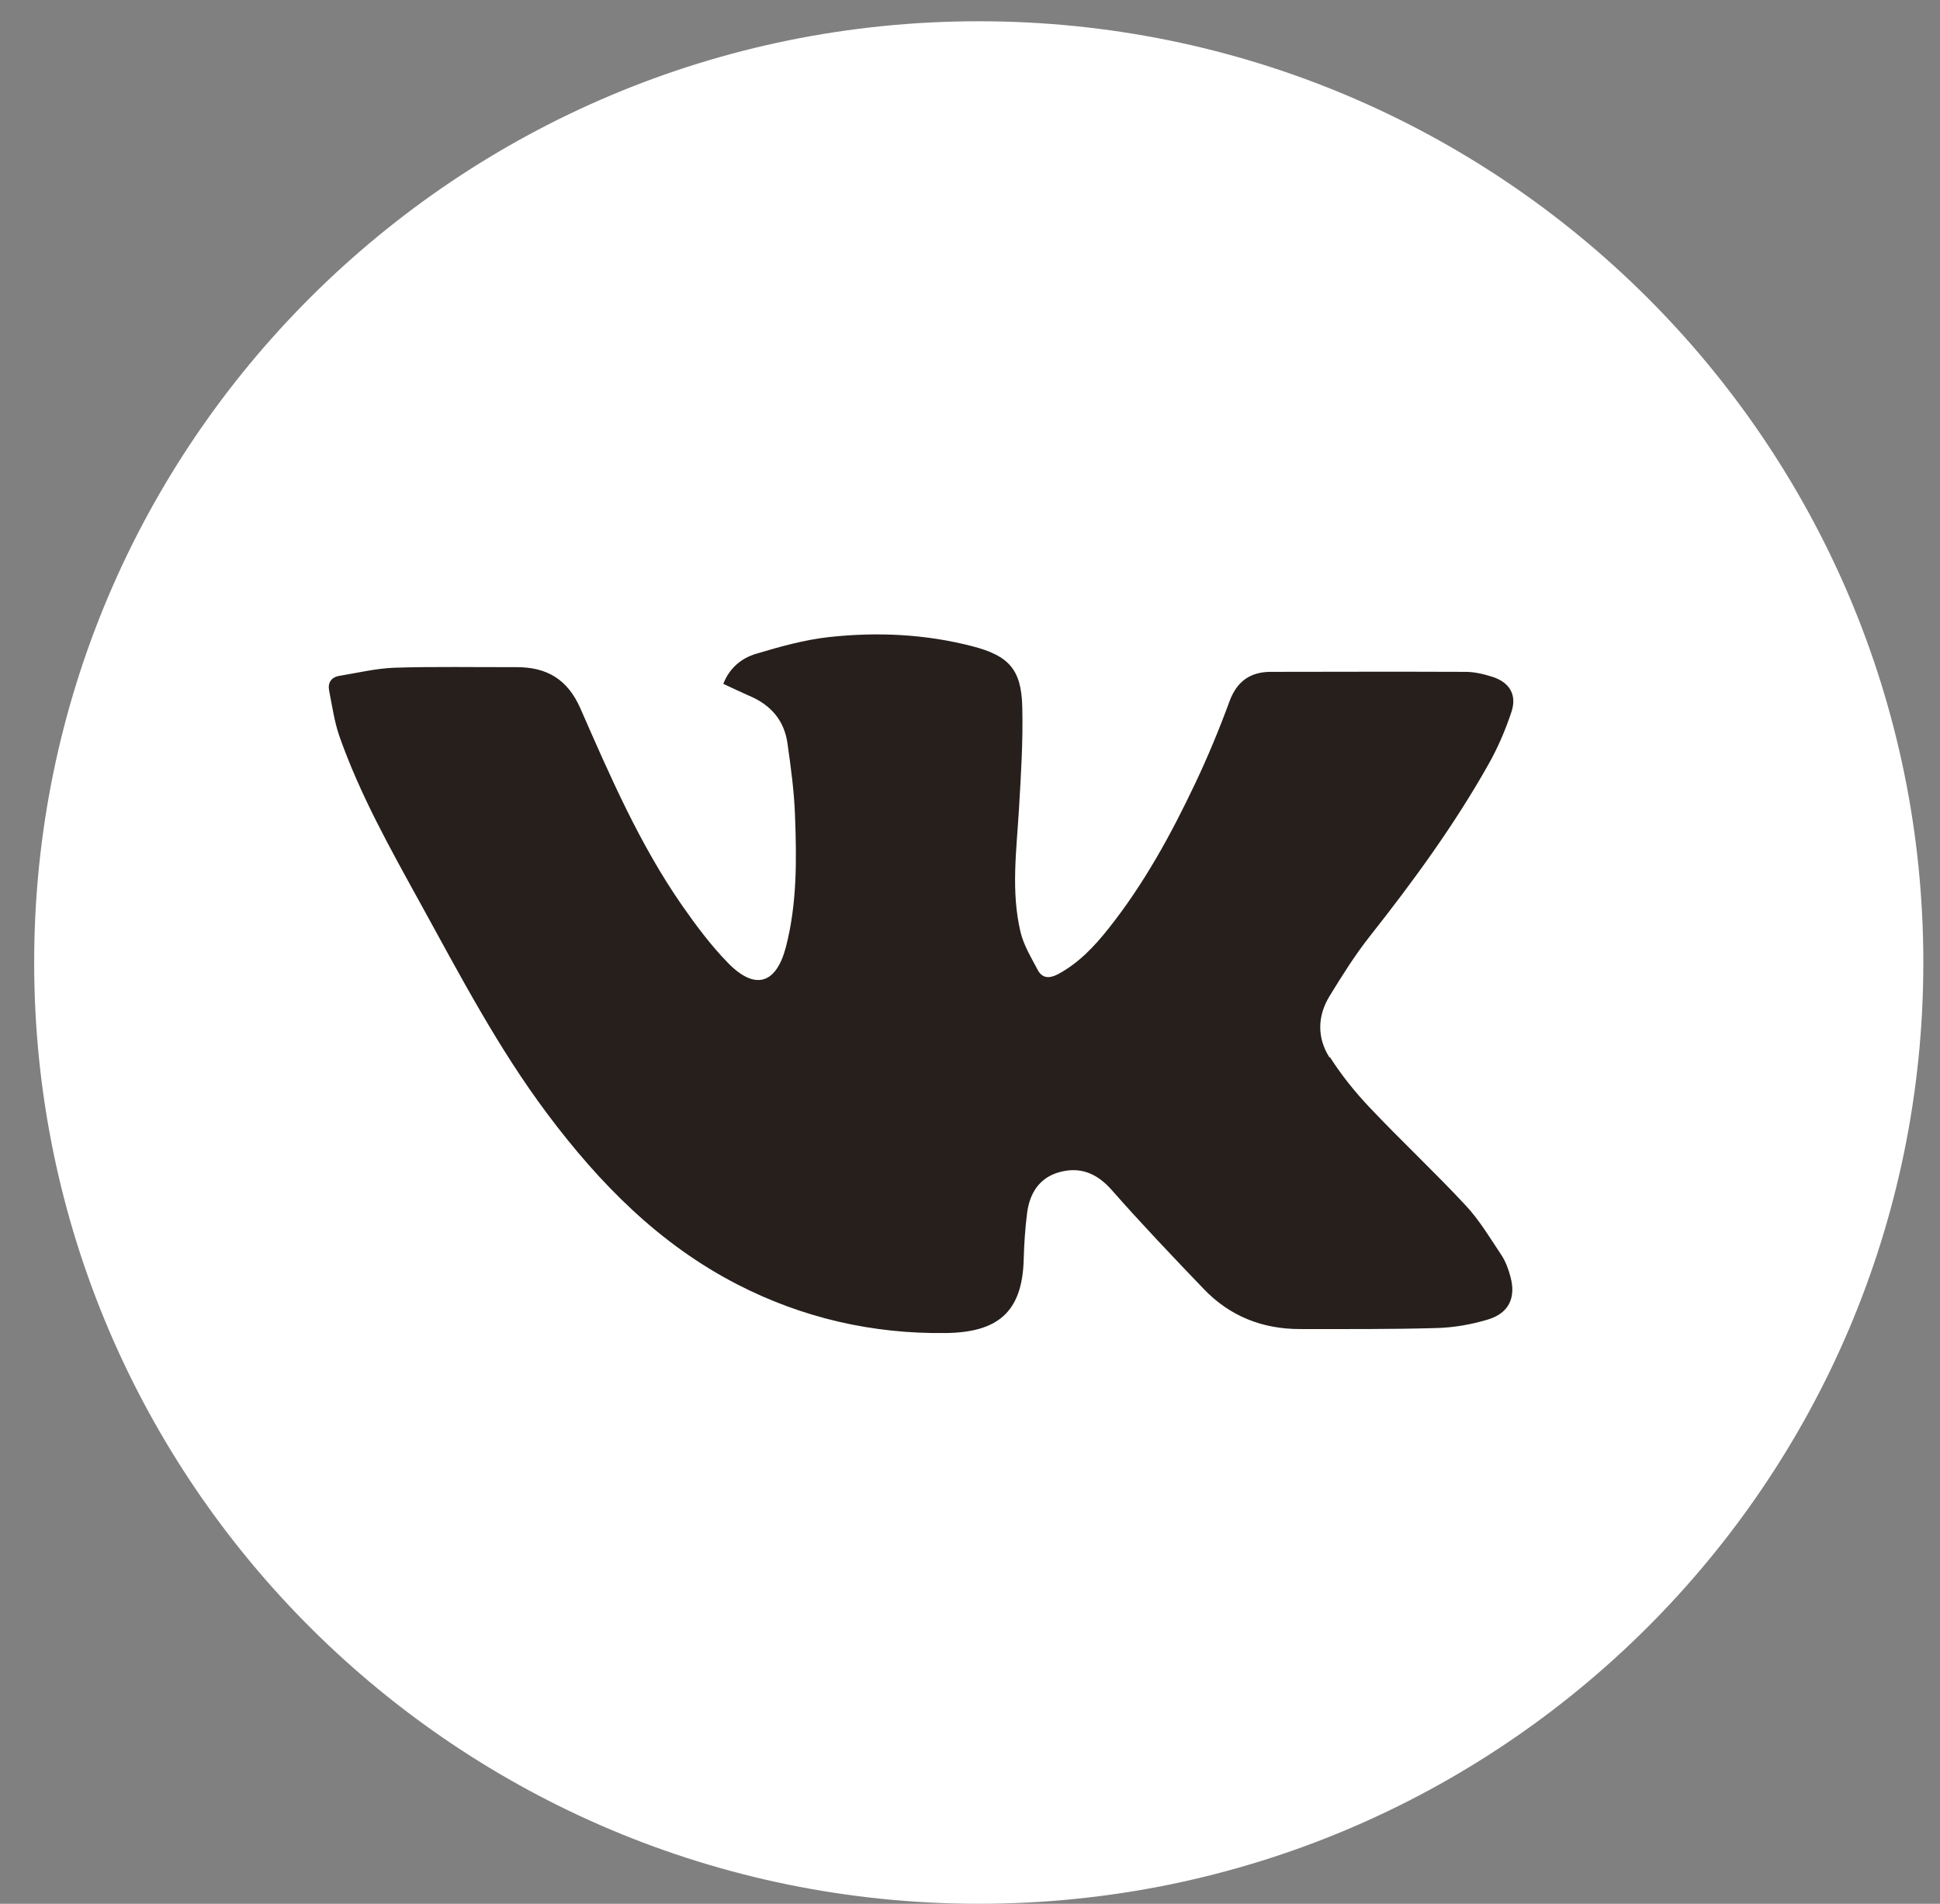
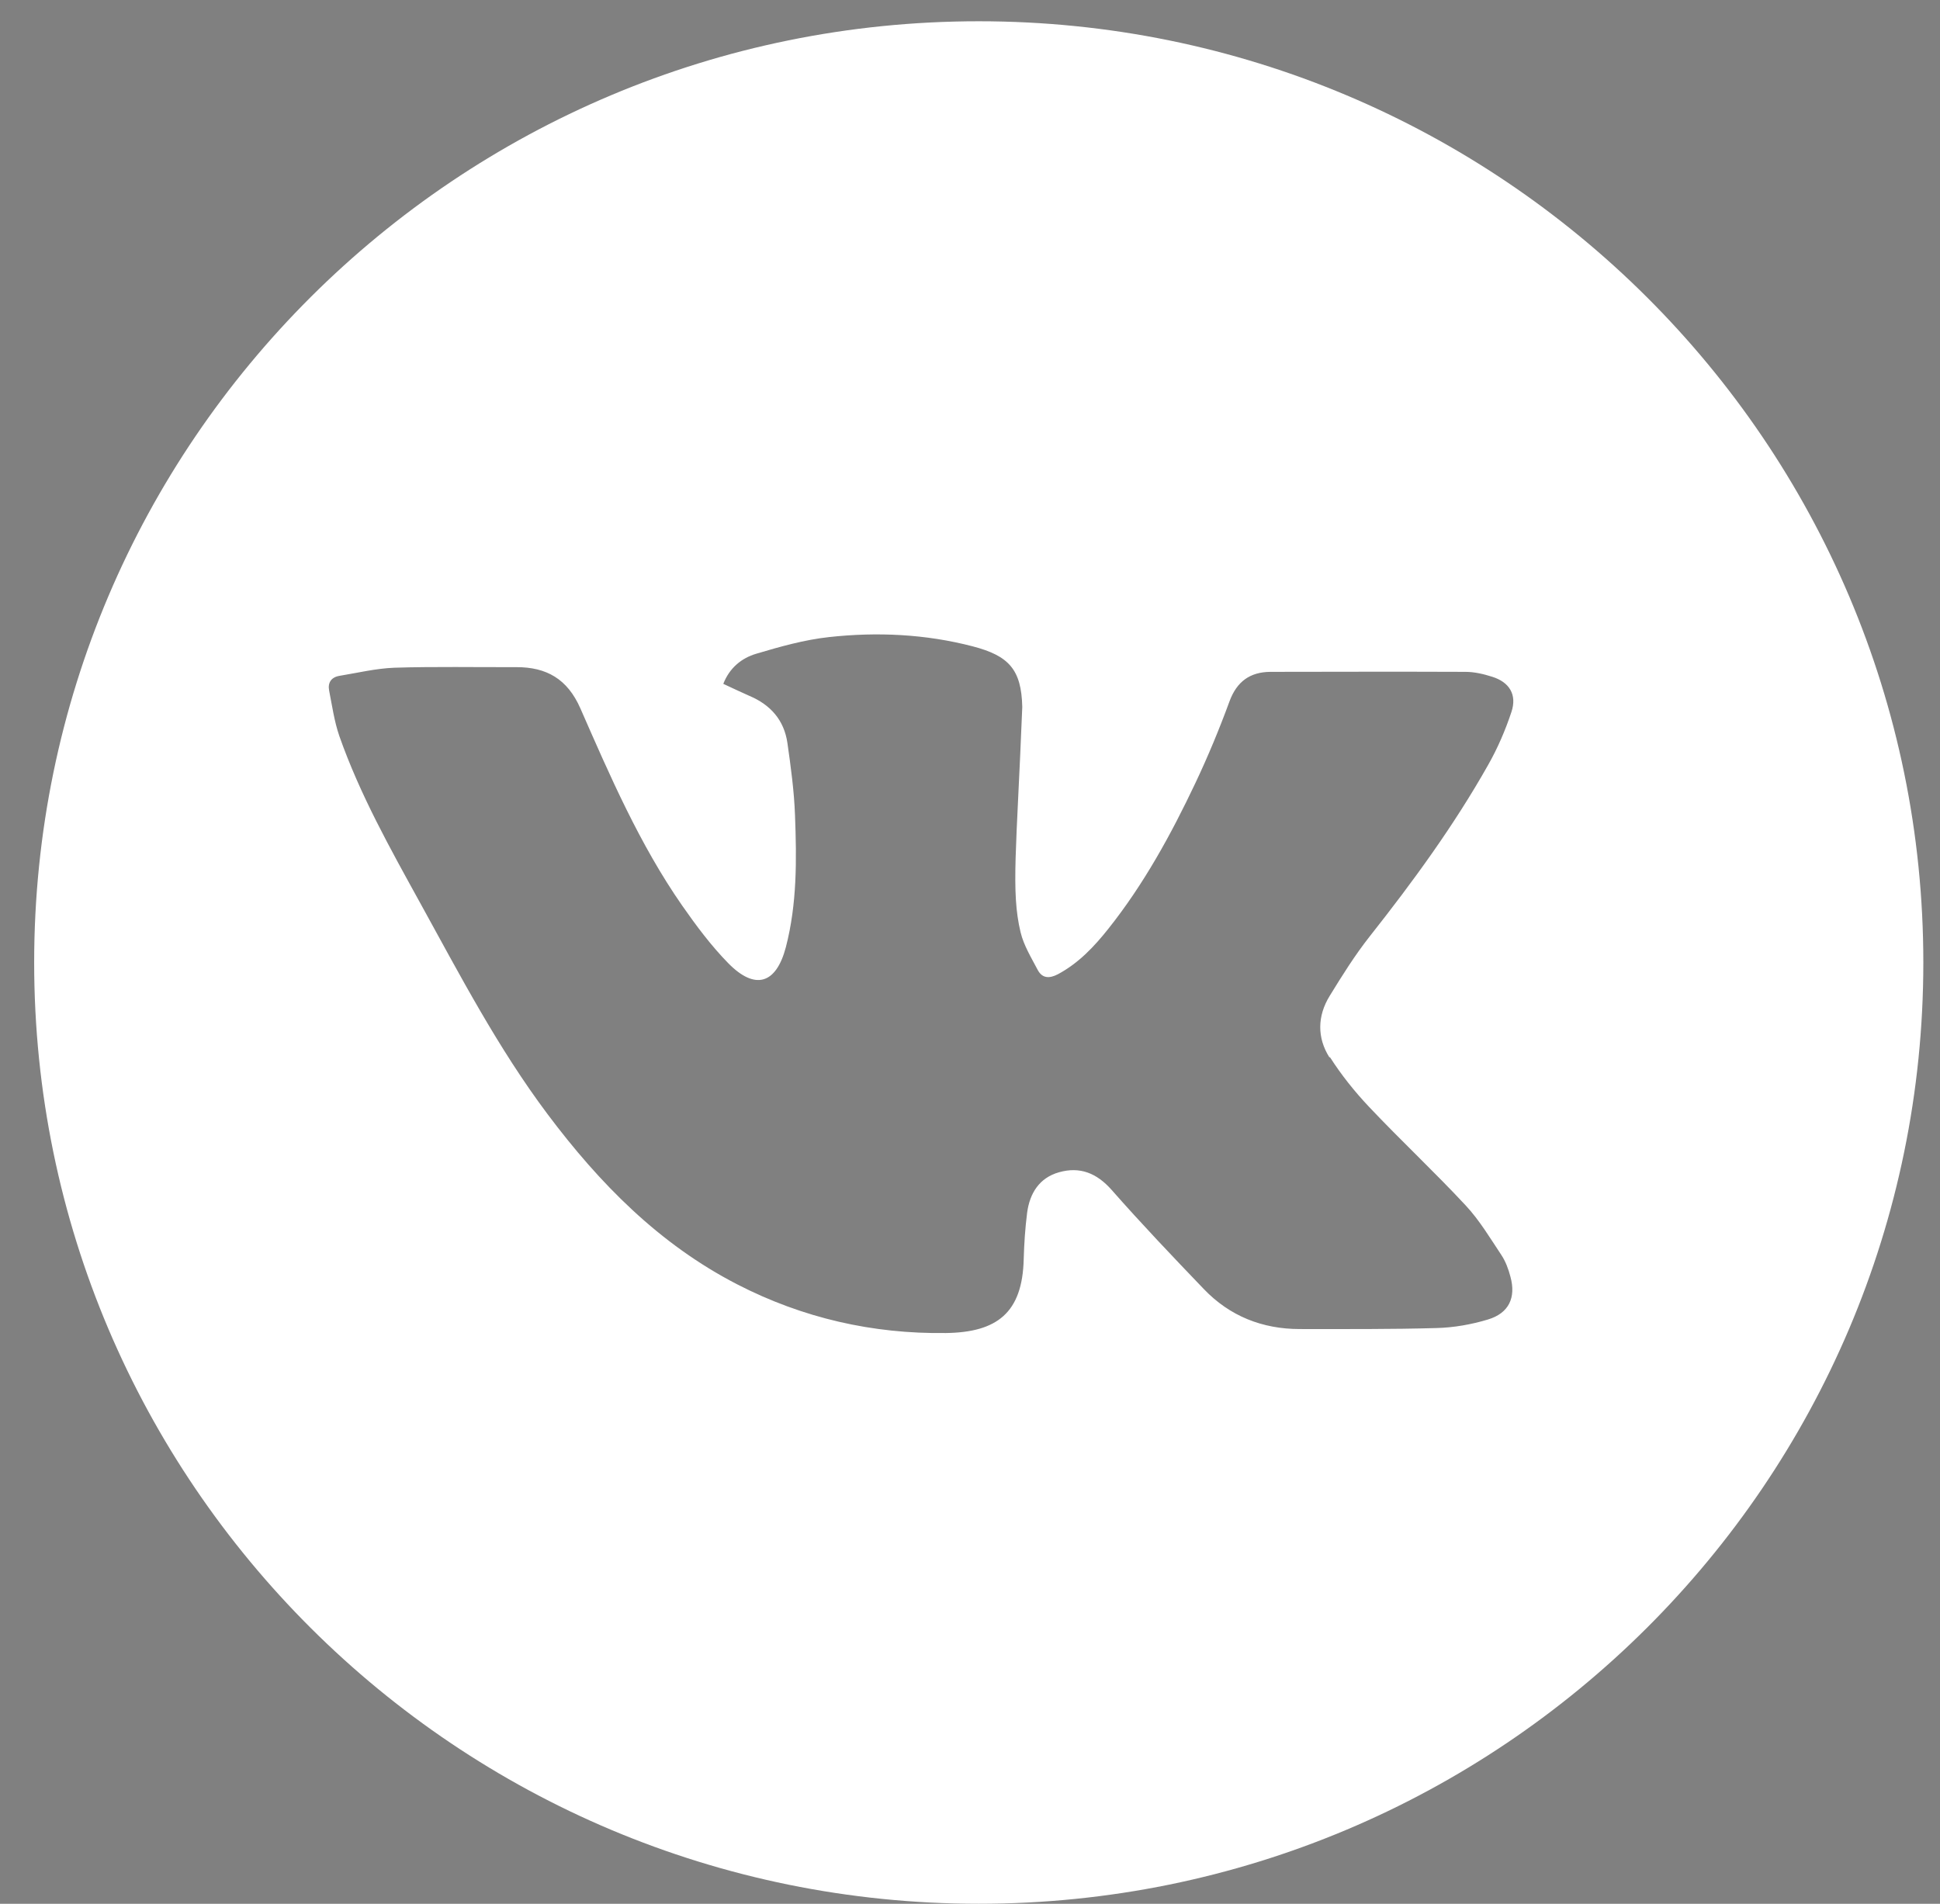
<svg xmlns="http://www.w3.org/2000/svg" width="54" height="53" viewBox="0 0 54 53" fill="none">
  <rect x="0" y="0" width="54" height="53" fill="#808080" stroke="none" />
-   <rect x="7" y="13" width="40" height="27" fill="#261F1C" />
-   <path d="M27.244 0.592C12.723 0.592 0.951 12.324 0.951 26.796C0.951 41.268 12.723 53 27.244 53C41.764 53 53.536 41.268 53.536 26.796C53.536 12.324 41.764 0.592 27.244 0.592ZM37.02 29.432C37.335 29.925 37.709 30.393 38.111 30.818C38.988 31.747 39.924 32.62 40.792 33.553C41.179 33.966 41.474 34.463 41.788 34.935C41.908 35.114 41.988 35.332 42.043 35.543C42.203 36.126 41.999 36.559 41.418 36.734C40.96 36.873 40.466 36.96 39.988 36.972C38.721 37.008 37.45 37 36.179 37C35.136 37 34.227 36.639 33.506 35.884C32.638 34.979 31.769 34.066 30.941 33.125C30.526 32.656 30.056 32.47 29.475 32.636C28.929 32.791 28.662 33.22 28.59 33.764C28.535 34.193 28.507 34.626 28.495 35.054C28.459 36.555 27.746 37.091 26.331 37.111C24.292 37.139 22.344 36.694 20.523 35.757C18.348 34.637 16.687 32.946 15.241 31.017C13.862 29.178 12.803 27.149 11.699 25.144C10.867 23.632 10.018 22.123 9.444 20.487C9.305 20.082 9.245 19.649 9.162 19.229C9.118 19.01 9.217 18.855 9.444 18.816C9.954 18.732 10.464 18.609 10.974 18.589C12.106 18.554 13.237 18.577 14.368 18.573C15.213 18.57 15.794 18.903 16.153 19.717C16.982 21.607 17.802 23.505 18.989 25.212C19.38 25.772 19.794 26.328 20.272 26.816C21.017 27.574 21.603 27.399 21.874 26.371C22.188 25.164 22.176 23.925 22.129 22.695C22.105 22.024 22.013 21.353 21.918 20.686C21.826 20.05 21.451 19.622 20.858 19.372C20.619 19.268 20.384 19.153 20.133 19.038C20.308 18.589 20.647 18.319 21.049 18.2C21.714 18.002 22.392 17.811 23.077 17.736C24.419 17.589 25.762 17.652 27.076 17.994C28.08 18.256 28.431 18.637 28.455 19.681C28.479 20.626 28.419 21.575 28.363 22.52C28.296 23.667 28.136 24.815 28.407 25.95C28.495 26.32 28.706 26.661 28.885 27.003C29.012 27.241 29.212 27.245 29.447 27.122C30.02 26.816 30.455 26.355 30.849 25.859C31.841 24.612 32.598 23.227 33.275 21.797C33.626 21.055 33.94 20.297 34.223 19.526C34.426 18.974 34.793 18.708 35.363 18.704C37.171 18.701 38.98 18.697 40.788 18.704C41.039 18.704 41.294 18.764 41.533 18.84C42.015 18.99 42.231 19.34 42.071 19.82C41.904 20.324 41.689 20.825 41.426 21.289C40.47 22.985 39.326 24.549 38.123 26.073C37.713 26.593 37.358 27.161 37.012 27.725C36.669 28.281 36.657 28.888 37.004 29.436L37.02 29.432Z" fill="white" />
+   <path d="M27.244 0.592C12.723 0.592 0.951 12.324 0.951 26.796C0.951 41.268 12.723 53 27.244 53C41.764 53 53.536 41.268 53.536 26.796C53.536 12.324 41.764 0.592 27.244 0.592ZM37.02 29.432C37.335 29.925 37.709 30.393 38.111 30.818C38.988 31.747 39.924 32.62 40.792 33.553C41.179 33.966 41.474 34.463 41.788 34.935C41.908 35.114 41.988 35.332 42.043 35.543C42.203 36.126 41.999 36.559 41.418 36.734C40.96 36.873 40.466 36.96 39.988 36.972C38.721 37.008 37.45 37 36.179 37C35.136 37 34.227 36.639 33.506 35.884C32.638 34.979 31.769 34.066 30.941 33.125C30.526 32.656 30.056 32.47 29.475 32.636C28.929 32.791 28.662 33.22 28.59 33.764C28.535 34.193 28.507 34.626 28.495 35.054C28.459 36.555 27.746 37.091 26.331 37.111C24.292 37.139 22.344 36.694 20.523 35.757C18.348 34.637 16.687 32.946 15.241 31.017C13.862 29.178 12.803 27.149 11.699 25.144C10.867 23.632 10.018 22.123 9.444 20.487C9.305 20.082 9.245 19.649 9.162 19.229C9.118 19.01 9.217 18.855 9.444 18.816C9.954 18.732 10.464 18.609 10.974 18.589C12.106 18.554 13.237 18.577 14.368 18.573C15.213 18.57 15.794 18.903 16.153 19.717C16.982 21.607 17.802 23.505 18.989 25.212C19.38 25.772 19.794 26.328 20.272 26.816C21.017 27.574 21.603 27.399 21.874 26.371C22.188 25.164 22.176 23.925 22.129 22.695C22.105 22.024 22.013 21.353 21.918 20.686C21.826 20.05 21.451 19.622 20.858 19.372C20.619 19.268 20.384 19.153 20.133 19.038C20.308 18.589 20.647 18.319 21.049 18.2C21.714 18.002 22.392 17.811 23.077 17.736C24.419 17.589 25.762 17.652 27.076 17.994C28.08 18.256 28.431 18.637 28.455 19.681C28.296 23.667 28.136 24.815 28.407 25.95C28.495 26.32 28.706 26.661 28.885 27.003C29.012 27.241 29.212 27.245 29.447 27.122C30.02 26.816 30.455 26.355 30.849 25.859C31.841 24.612 32.598 23.227 33.275 21.797C33.626 21.055 33.94 20.297 34.223 19.526C34.426 18.974 34.793 18.708 35.363 18.704C37.171 18.701 38.98 18.697 40.788 18.704C41.039 18.704 41.294 18.764 41.533 18.84C42.015 18.99 42.231 19.34 42.071 19.82C41.904 20.324 41.689 20.825 41.426 21.289C40.47 22.985 39.326 24.549 38.123 26.073C37.713 26.593 37.358 27.161 37.012 27.725C36.669 28.281 36.657 28.888 37.004 29.436L37.02 29.432Z" fill="white" />
</svg>